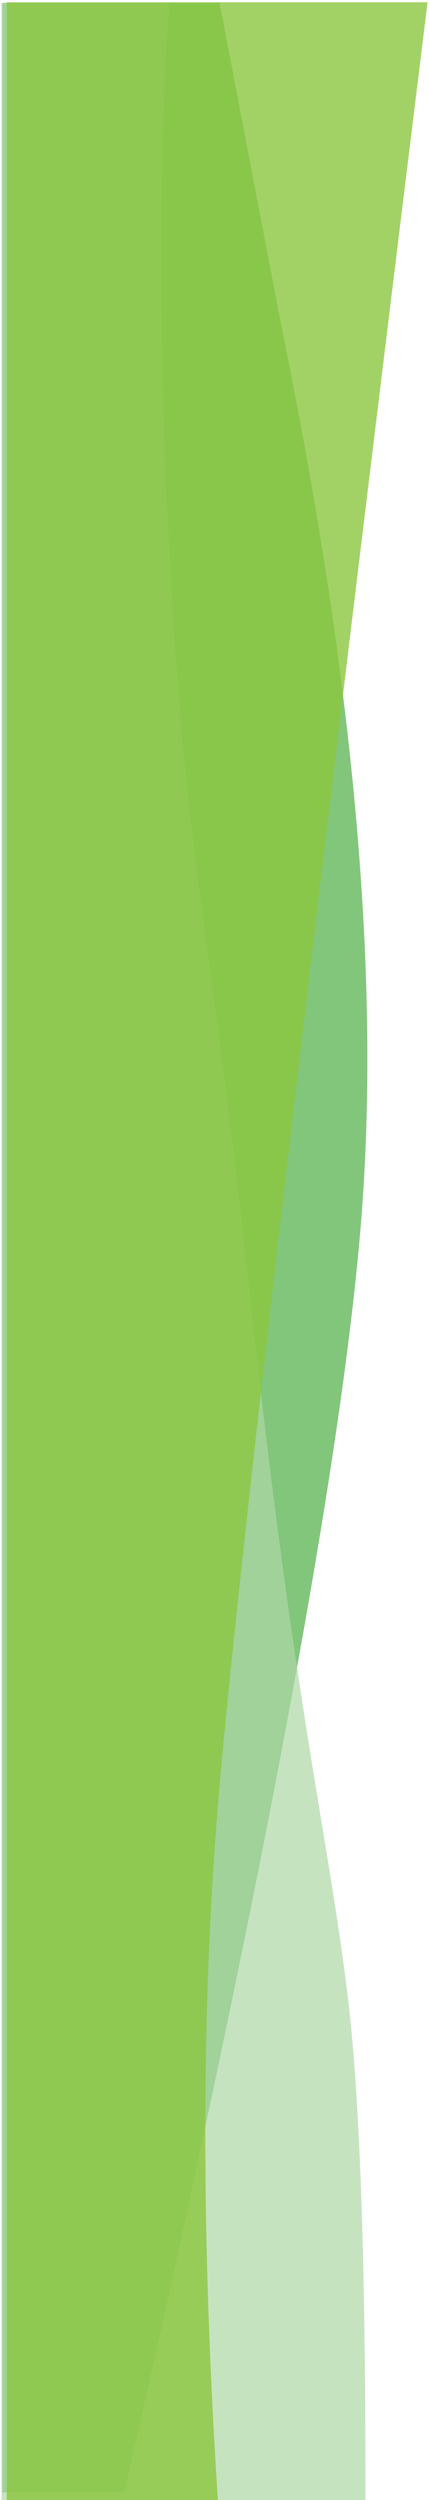
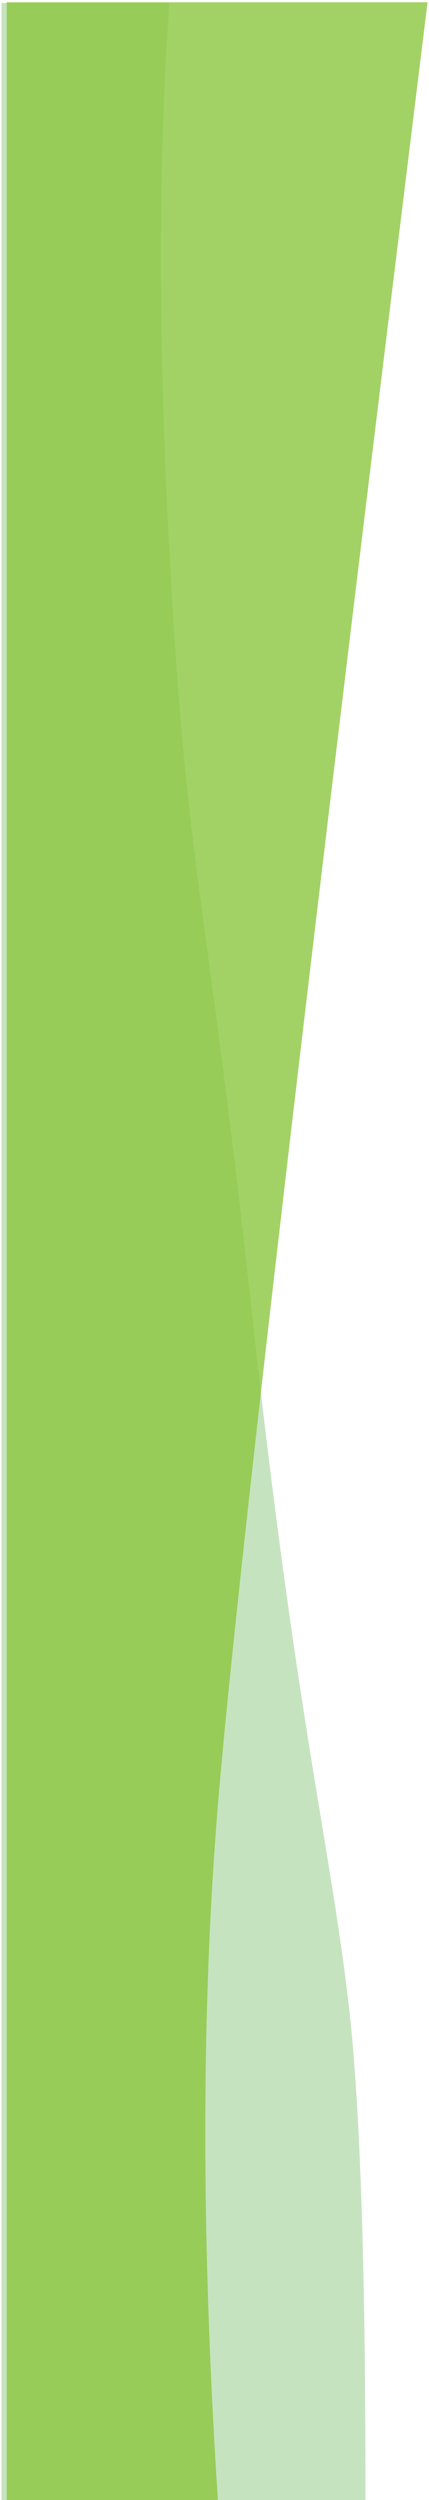
<svg xmlns="http://www.w3.org/2000/svg" version="1.1" width="103" height="600" viewBox="0 0 103 600">
  <svg width="103" height="601" viewBox="0 0 168 980" version="1.1" x="0" y="0">
    <g id="Page-2" stroke="none" stroke-width="1" fill="none" fill-rule="evenodd">
      <g id="Artboard" fill-rule="nonzero">
        <g id="Group">
-           <path d="M0.945,1 L0.945,975.5 L48.625,975.5 C103.916,733.856 134.984,566.217 141.828,472.582 C148.673,378.947 138.229,264.448 110.496,129.086 L86,1 L0.945,1 Z" id="Path-2" fill="#81C67B" style="mix-blend-mode: color-burn;" />
          <path d="M143.098,981.238 C143.263,887.835 141.015,821.7 136.355,782.833 C128.576,717.96 115.951,672.341 98.299,510.639 C80.647,348.938 73.044,341.2 66.36,216.606 C61.904,133.544 61.904,61.675 66.36,1 L0.586,1 L0.586,981.238 L143.098,981.238 Z" id="Path" fill-opacity="0.7" fill="#AED8A6" style="mix-blend-mode: lighten;" />
          <path d="M167.434,0.754 C119.613,388.461 92.301,623.016 85.497,704.421 C78.694,785.826 78.694,878.073 85.497,981.16 L2.633,981.16 L2.633,0.754 L167.434,0.754 Z" id="Path-3" fill-opacity="0.8" fill="#8BC63F" style="mix-blend-mode: multiply;" />
        </g>
      </g>
    </g>
  </svg>
</svg>